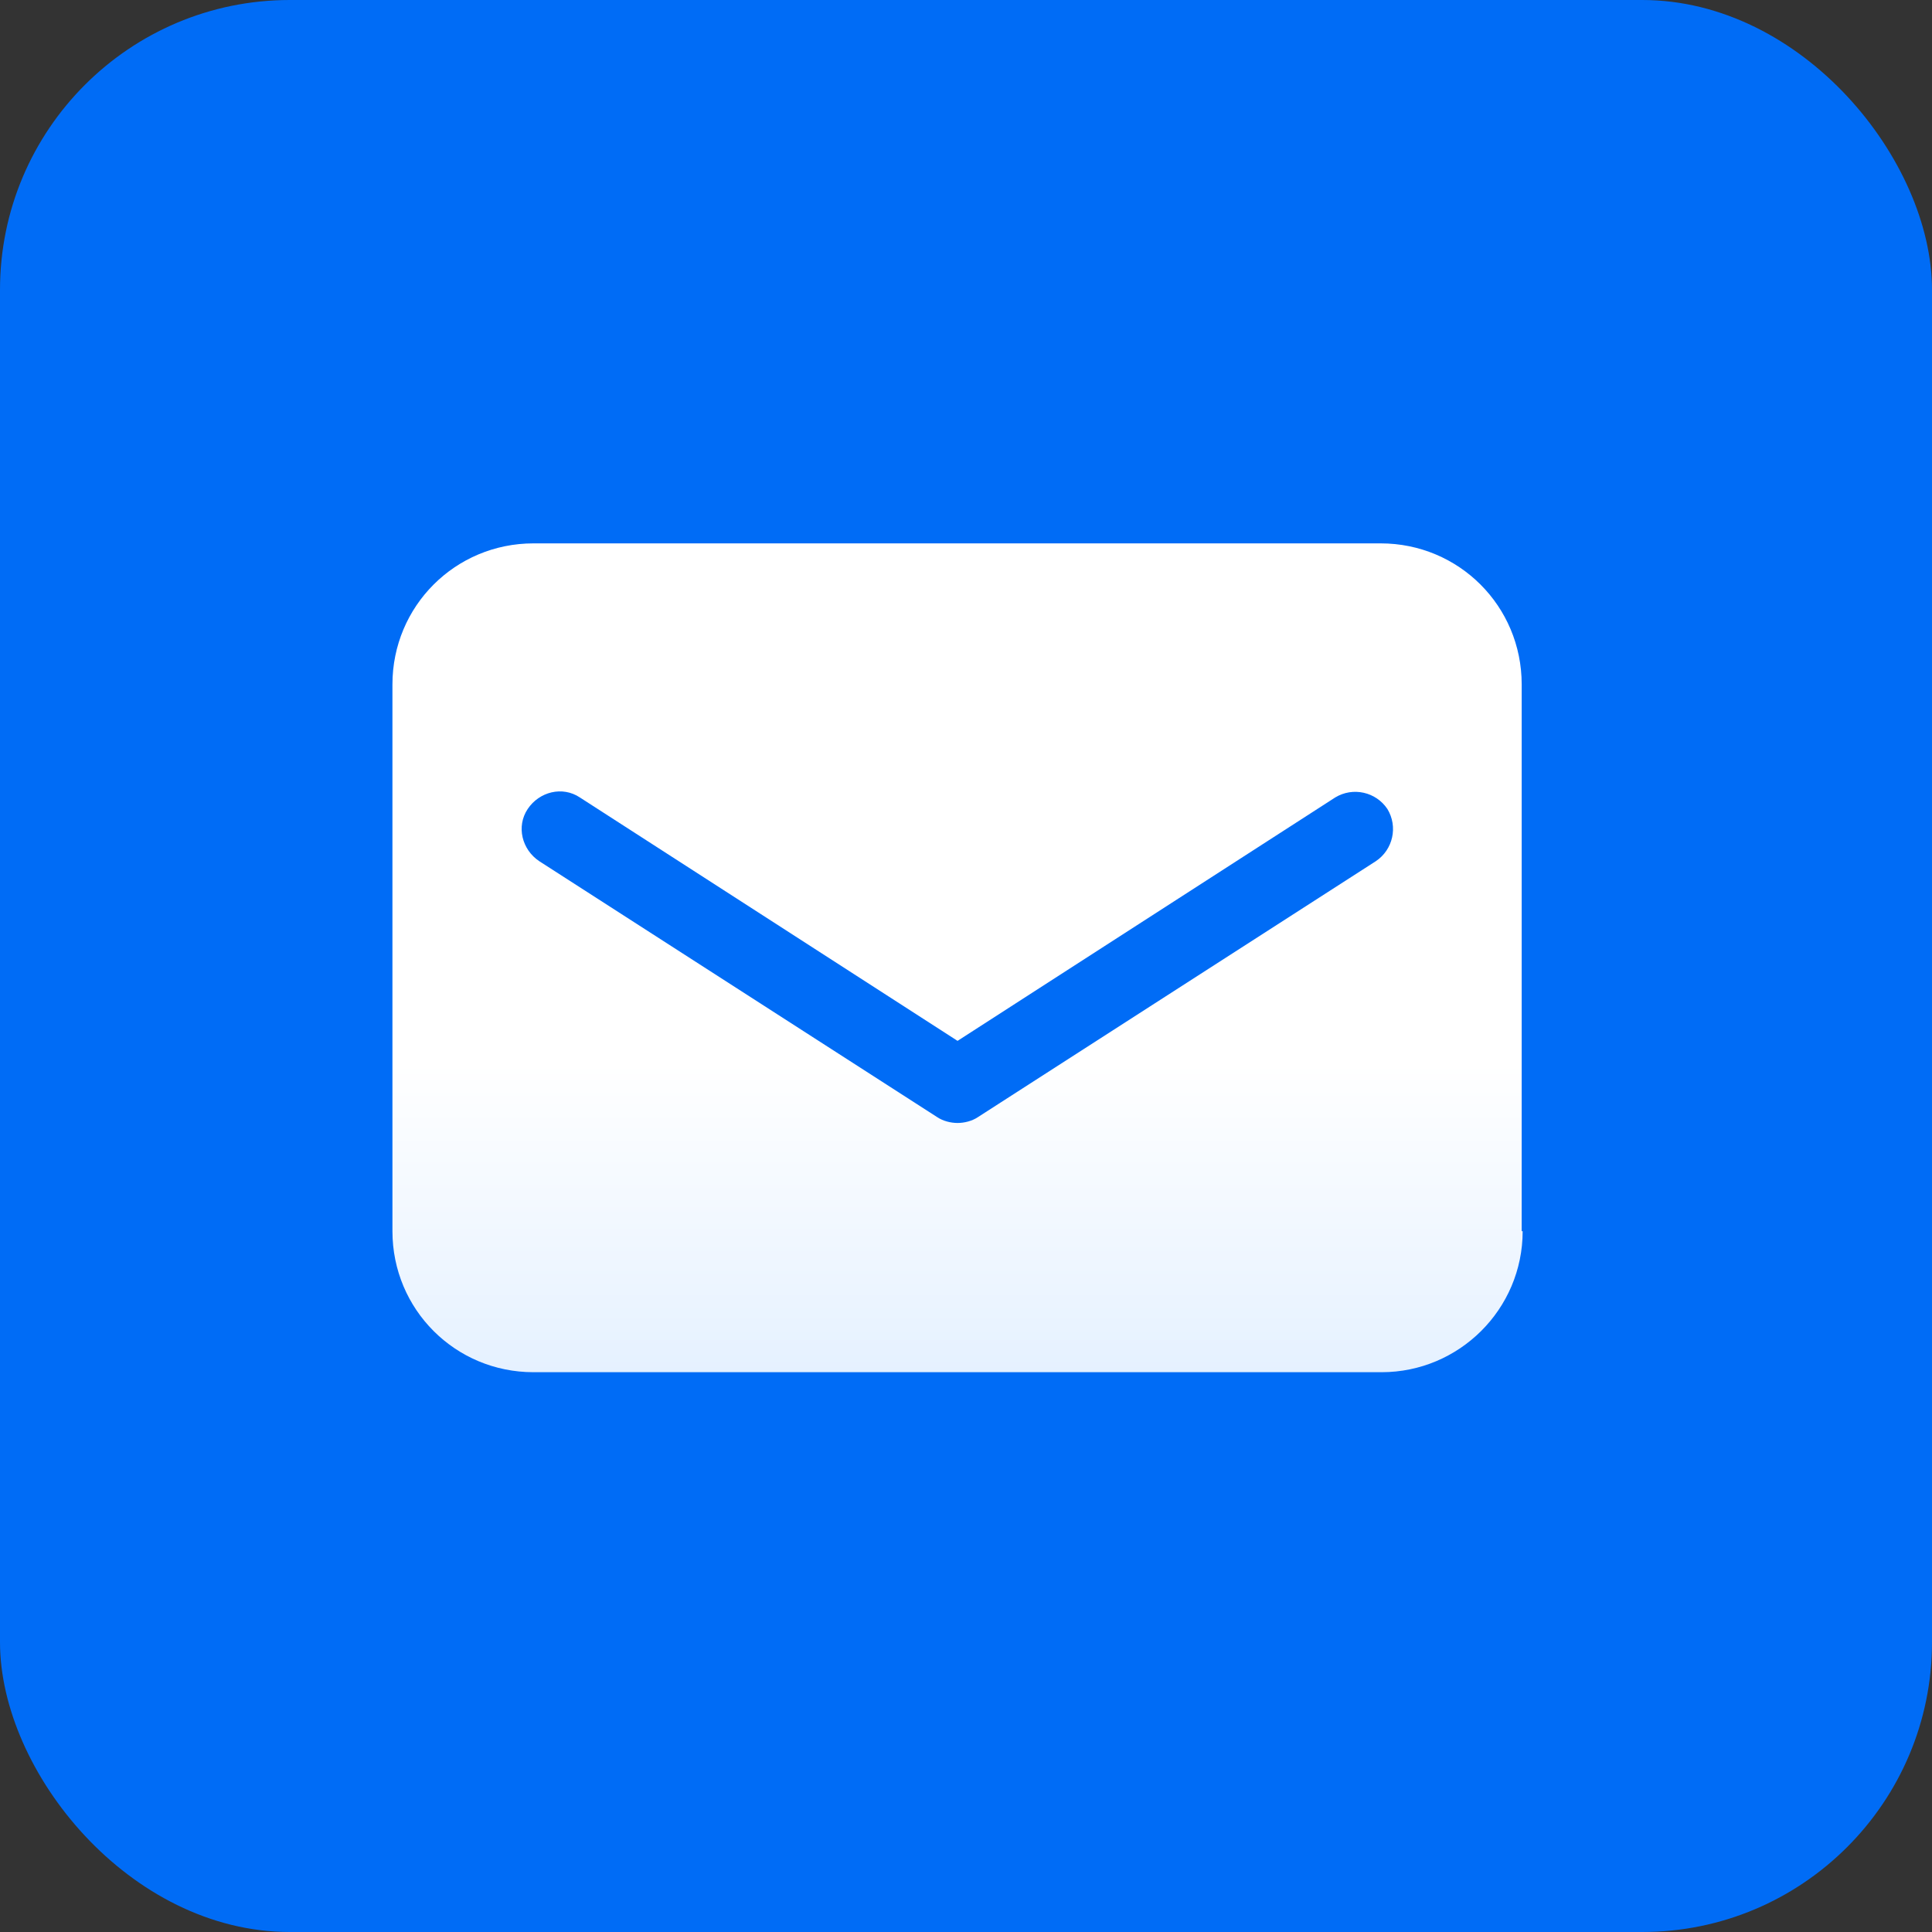
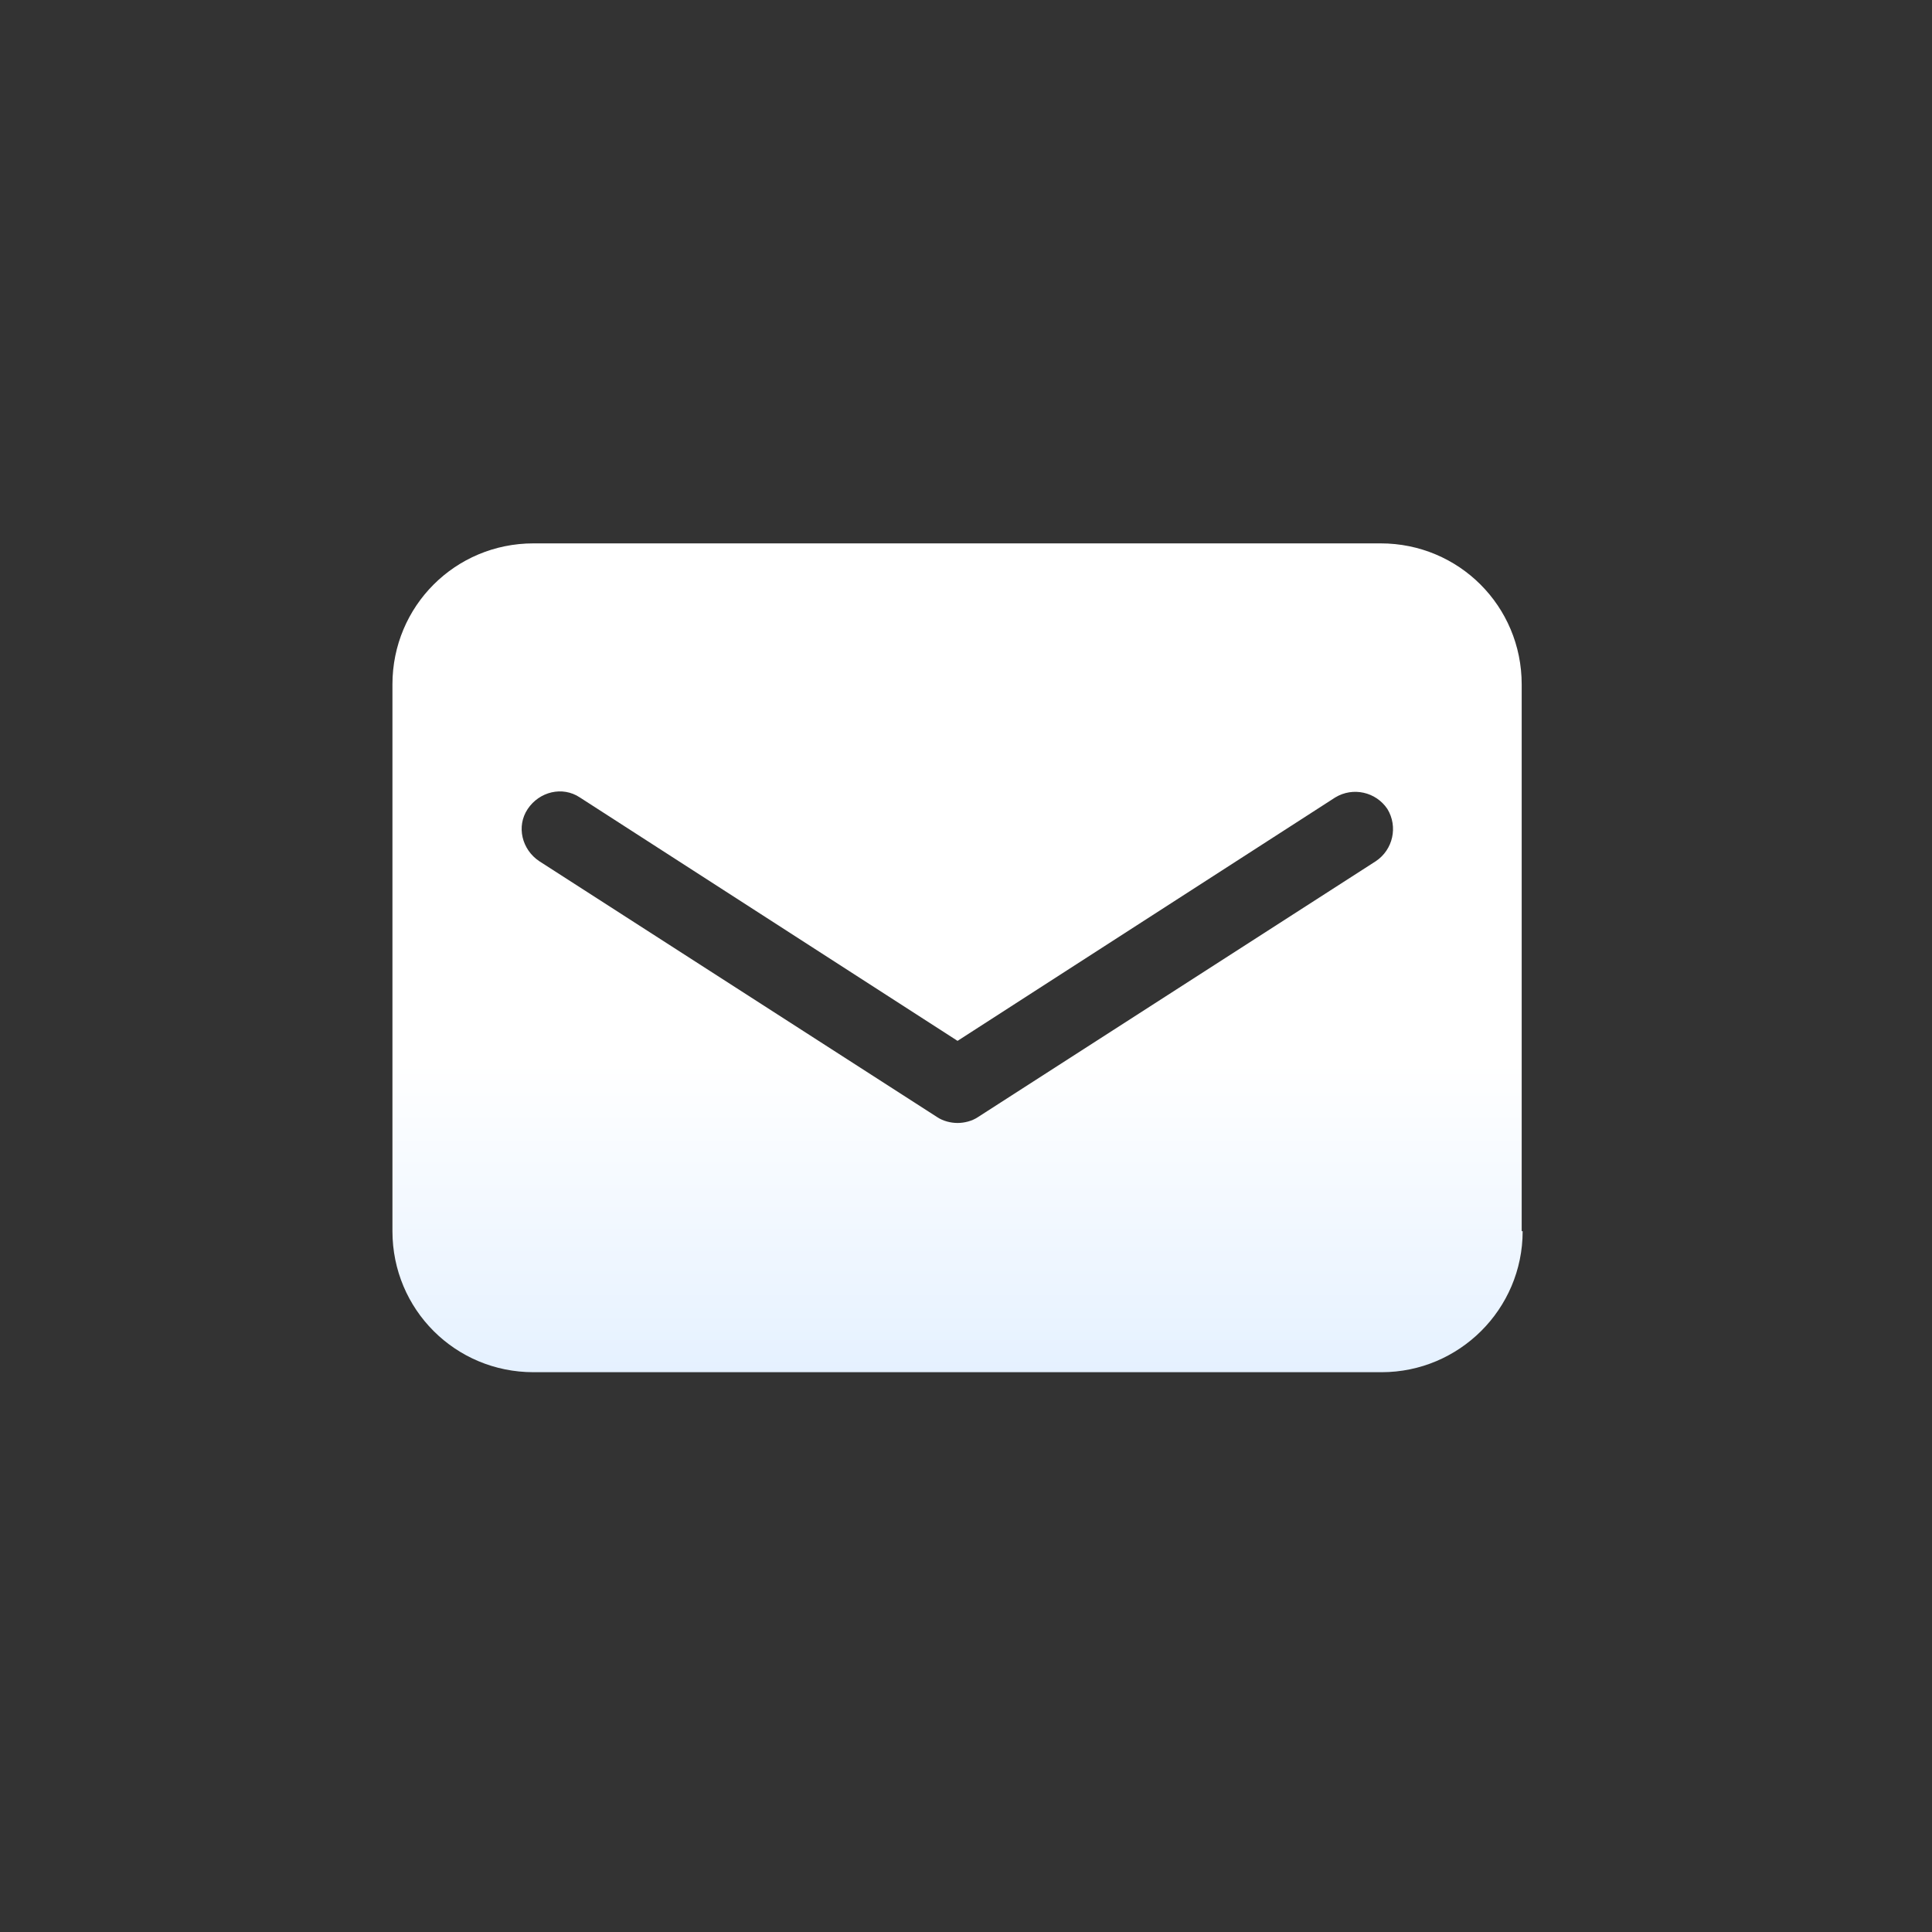
<svg xmlns="http://www.w3.org/2000/svg" width="40px" height="40px" viewBox="0 0 40 40" version="1.1">
  <rect x="0" y="0" width="40" height="40" fill="#333333" stroke="none" />
  <title>邮箱</title>
  <defs>
    <linearGradient x1="50%" y1="62.645%" x2="50%" y2="100%" id="linearGradient-1">
      <stop stop-color="#FFFFFF" offset="0%" />
      <stop stop-color="#E5F1FF" offset="100%" />
    </linearGradient>
  </defs>
  <g id="affiliate-mobile-0819-final" stroke="none" stroke-width="1" fill="none" fill-rule="evenodd">
    <g id="主页-带场景banner" transform="translate(-472, -2942)">
      <g id="邮箱" transform="translate(472, 2942)">
-         <rect id="矩形" fill="#006CF6" x="0" y="0" width="40" height="40" rx="6" />
        <path d="M28.585,11.25 C30.205,11.25 31.505,12.55 31.505,14.17 L31.505,25.49 L31.525,25.49 C31.525,27.11 30.205,28.41 28.605,28.41 L11.045,28.41 C9.425,28.41 8.125,27.11 8.125,25.49 L8.125,14.17 C8.125,12.55 9.425,11.25 11.045,11.25 L28.585,11.25 Z M10.925,16.75 C10.685,17.11 10.805,17.59 11.165,17.83 L19.405,23.13 C19.525,23.21 19.685,23.25 19.825,23.25 C19.965,23.25 20.125,23.21 20.245,23.13 L28.485,17.83 C28.841,17.592 28.947,17.116 28.725,16.75 C28.487,16.394 28.011,16.288 27.645,16.51 L19.825,21.55 L12.005,16.51 C11.645,16.27 11.165,16.39 10.925,16.75 Z" id="形状结合" fill="url(#linearGradient-1)" />
      </g>
    </g>
  </g>
</svg>